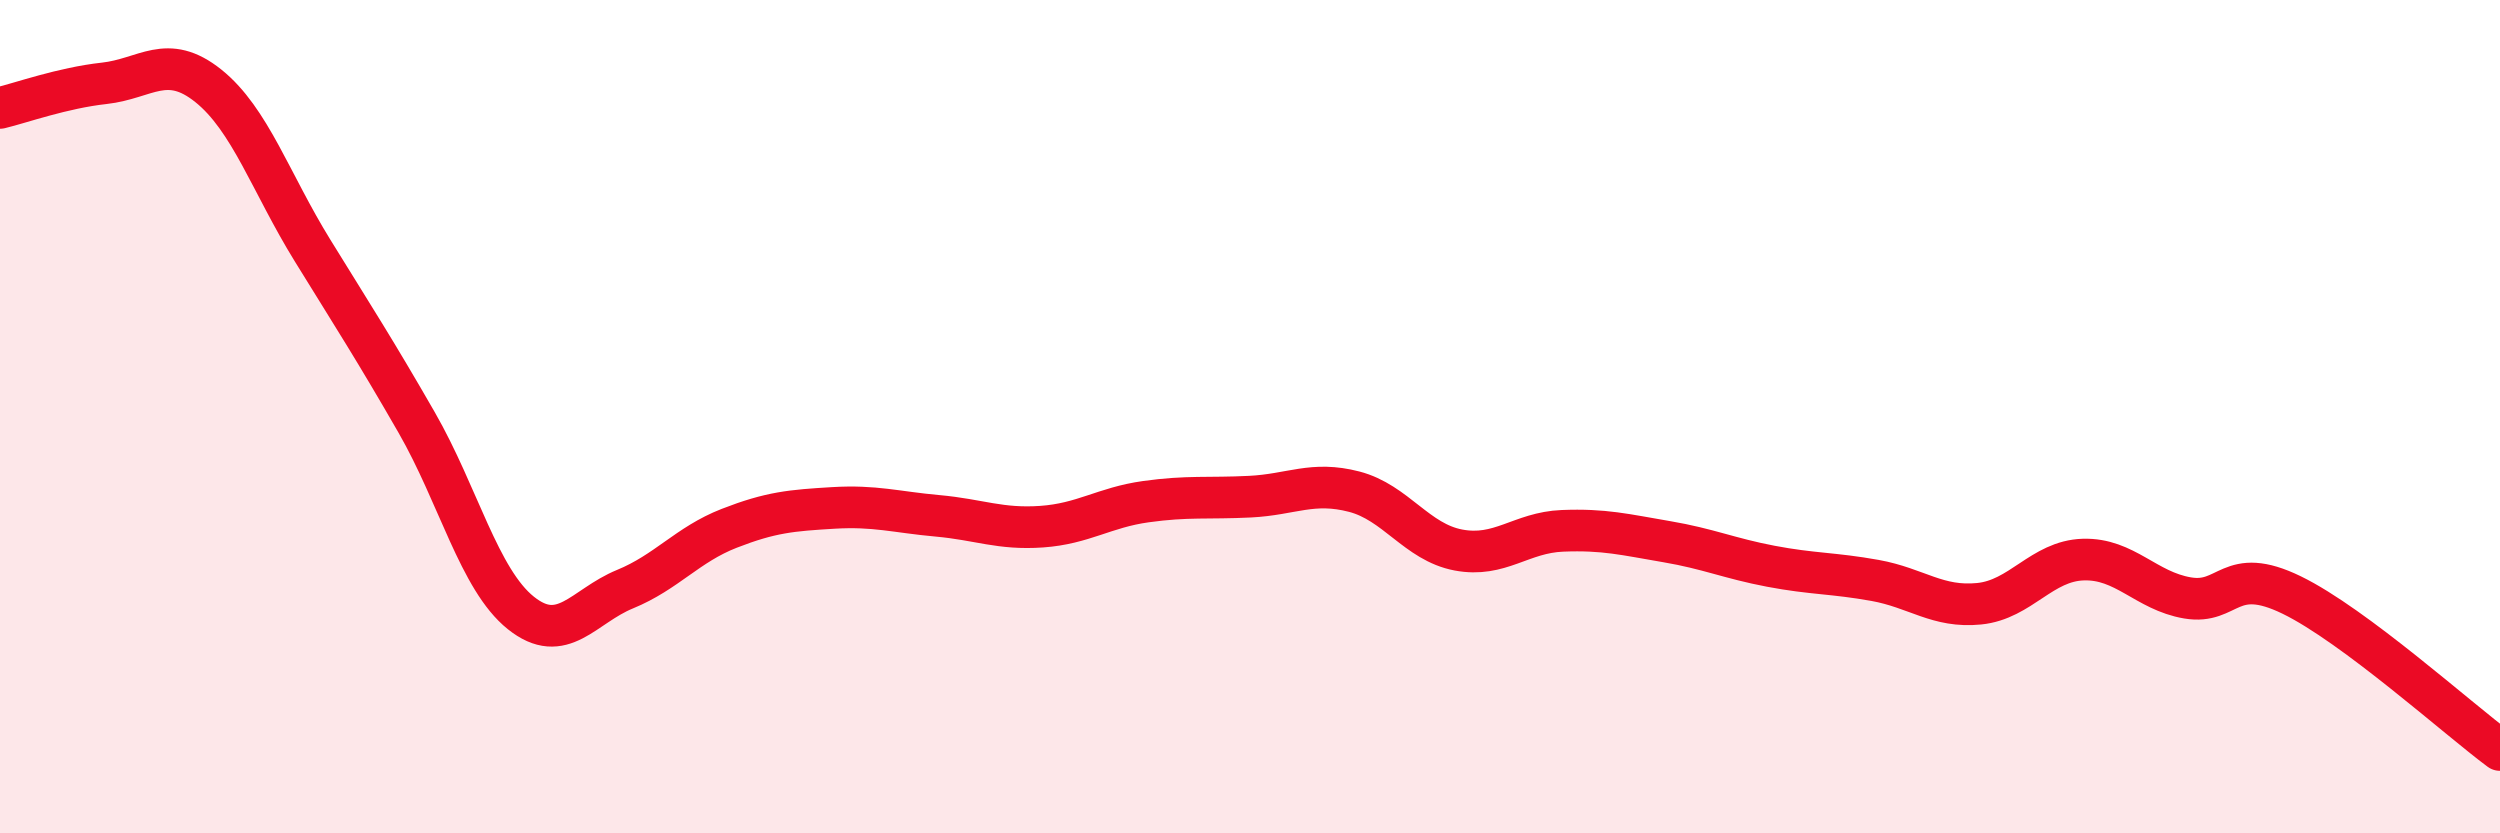
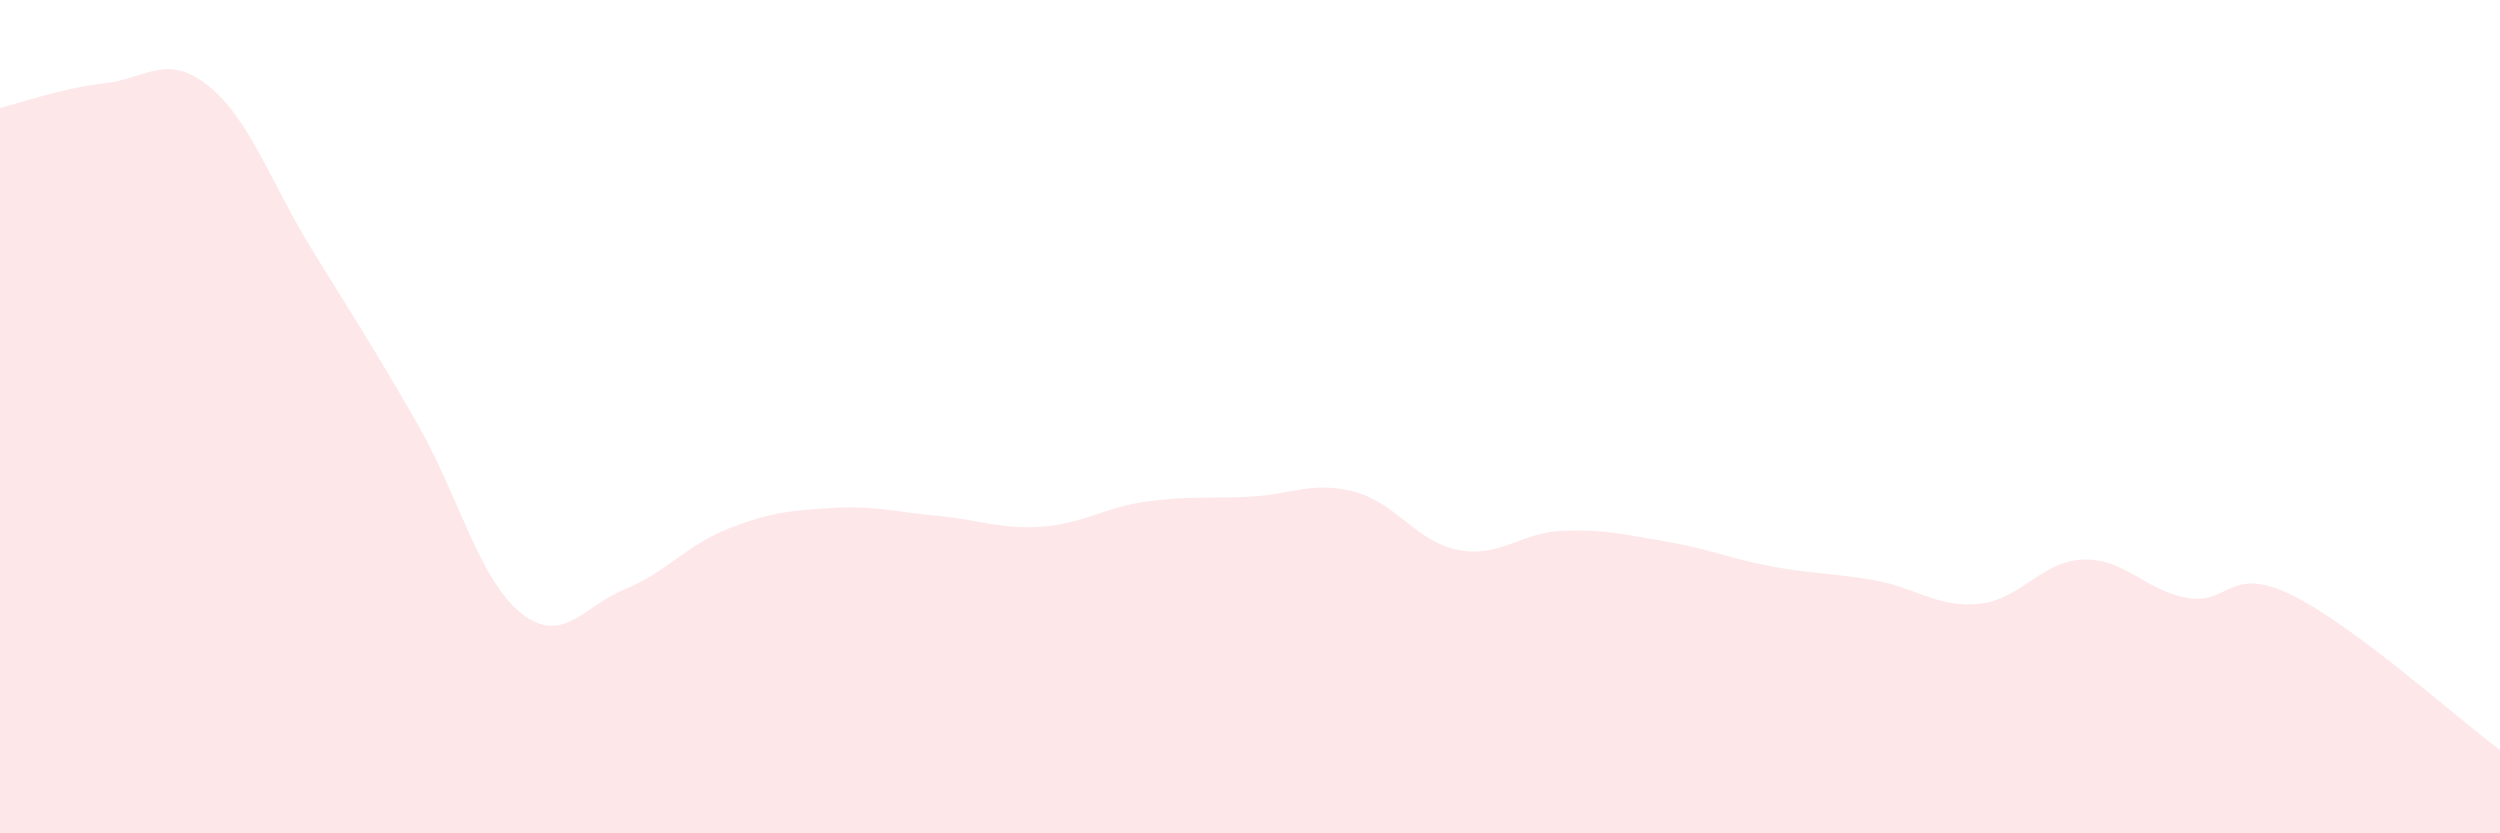
<svg xmlns="http://www.w3.org/2000/svg" width="60" height="20" viewBox="0 0 60 20">
  <path d="M 0,2.59 C 0.5,2.47 1.5,2.11 2.5,2 C 3.5,1.89 4,1.26 5,2.06 C 6,2.86 6.5,4.39 7.5,6.01 C 8.5,7.63 9,8.4 10,10.14 C 11,11.88 11.5,13.91 12.5,14.71 C 13.5,15.51 14,14.55 15,14.14 C 16,13.73 16.5,13.07 17.5,12.68 C 18.5,12.29 19,12.25 20,12.19 C 21,12.13 21.5,12.29 22.5,12.38 C 23.5,12.47 24,12.71 25,12.64 C 26,12.57 26.5,12.18 27.5,12.04 C 28.5,11.9 29,11.97 30,11.92 C 31,11.87 31.5,11.54 32.5,11.8 C 33.5,12.06 34,13.01 35,13.2 C 36,13.39 36.5,12.78 37.5,12.74 C 38.5,12.7 39,12.83 40,13 C 41,13.17 41.5,13.4 42.5,13.59 C 43.5,13.78 44,13.75 45,13.93 C 46,14.11 46.5,14.59 47.5,14.49 C 48.5,14.39 49,13.46 50,13.43 C 51,13.4 51.5,14.18 52.5,14.35 C 53.5,14.52 53.5,13.55 55,14.28 C 56.5,15.01 59,17.26 60,18L60 20L0 20Z" fill="#EB0A25" opacity="0.1" stroke-linecap="round" stroke-linejoin="round" />
-   <path d="M 0,2.59 C 0.5,2.47 1.5,2.11 2.5,2 C 3.5,1.89 4,1.26 5,2.06 C 6,2.86 6.5,4.39 7.5,6.01 C 8.5,7.63 9,8.4 10,10.14 C 11,11.88 11.5,13.91 12.5,14.71 C 13.5,15.51 14,14.55 15,14.14 C 16,13.73 16.5,13.07 17.5,12.68 C 18.5,12.29 19,12.25 20,12.19 C 21,12.13 21.5,12.29 22.5,12.38 C 23.5,12.47 24,12.71 25,12.64 C 26,12.57 26.5,12.18 27.5,12.04 C 28.5,11.9 29,11.97 30,11.92 C 31,11.87 31.5,11.54 32.5,11.8 C 33.5,12.06 34,13.01 35,13.2 C 36,13.39 36.5,12.78 37.5,12.74 C 38.5,12.7 39,12.83 40,13 C 41,13.17 41.5,13.4 42.5,13.59 C 43.5,13.78 44,13.75 45,13.93 C 46,14.11 46.5,14.59 47.5,14.49 C 48.5,14.39 49,13.46 50,13.43 C 51,13.4 51.5,14.18 52.5,14.35 C 53.5,14.52 53.5,13.55 55,14.28 C 56.5,15.01 59,17.26 60,18" stroke="#EB0A25" stroke-width="1" fill="none" stroke-linecap="round" stroke-linejoin="round" />
</svg>